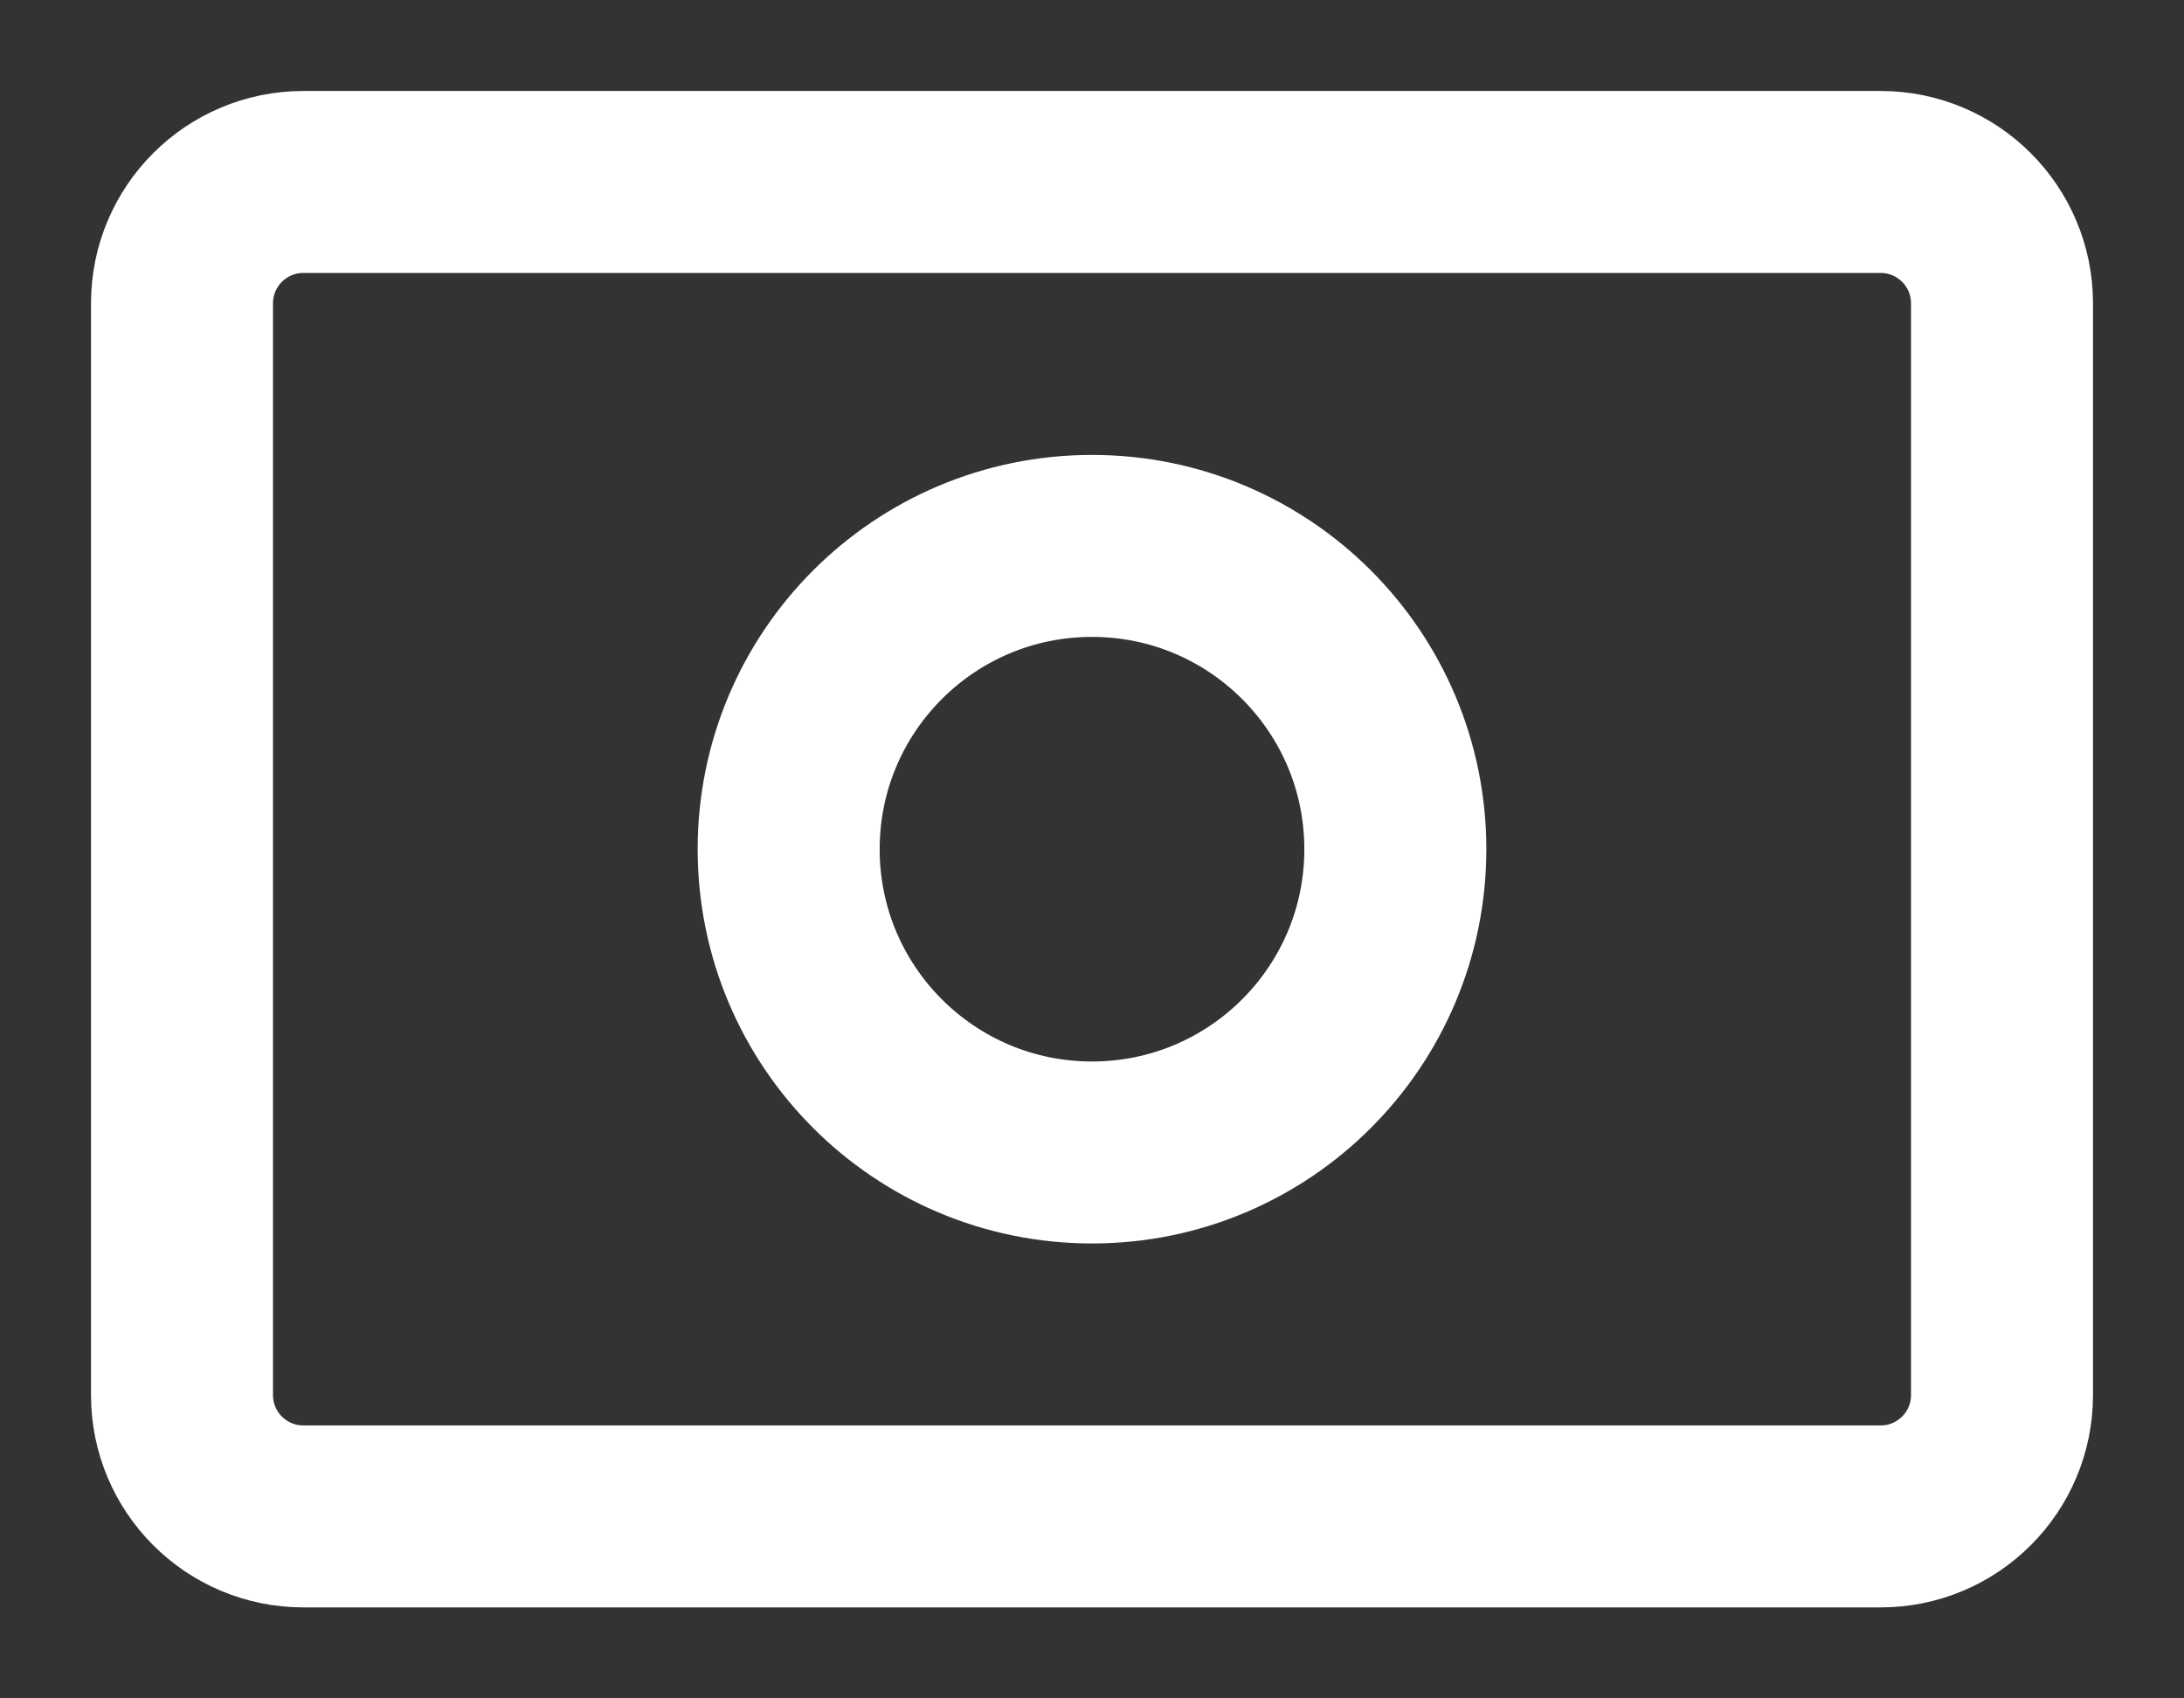
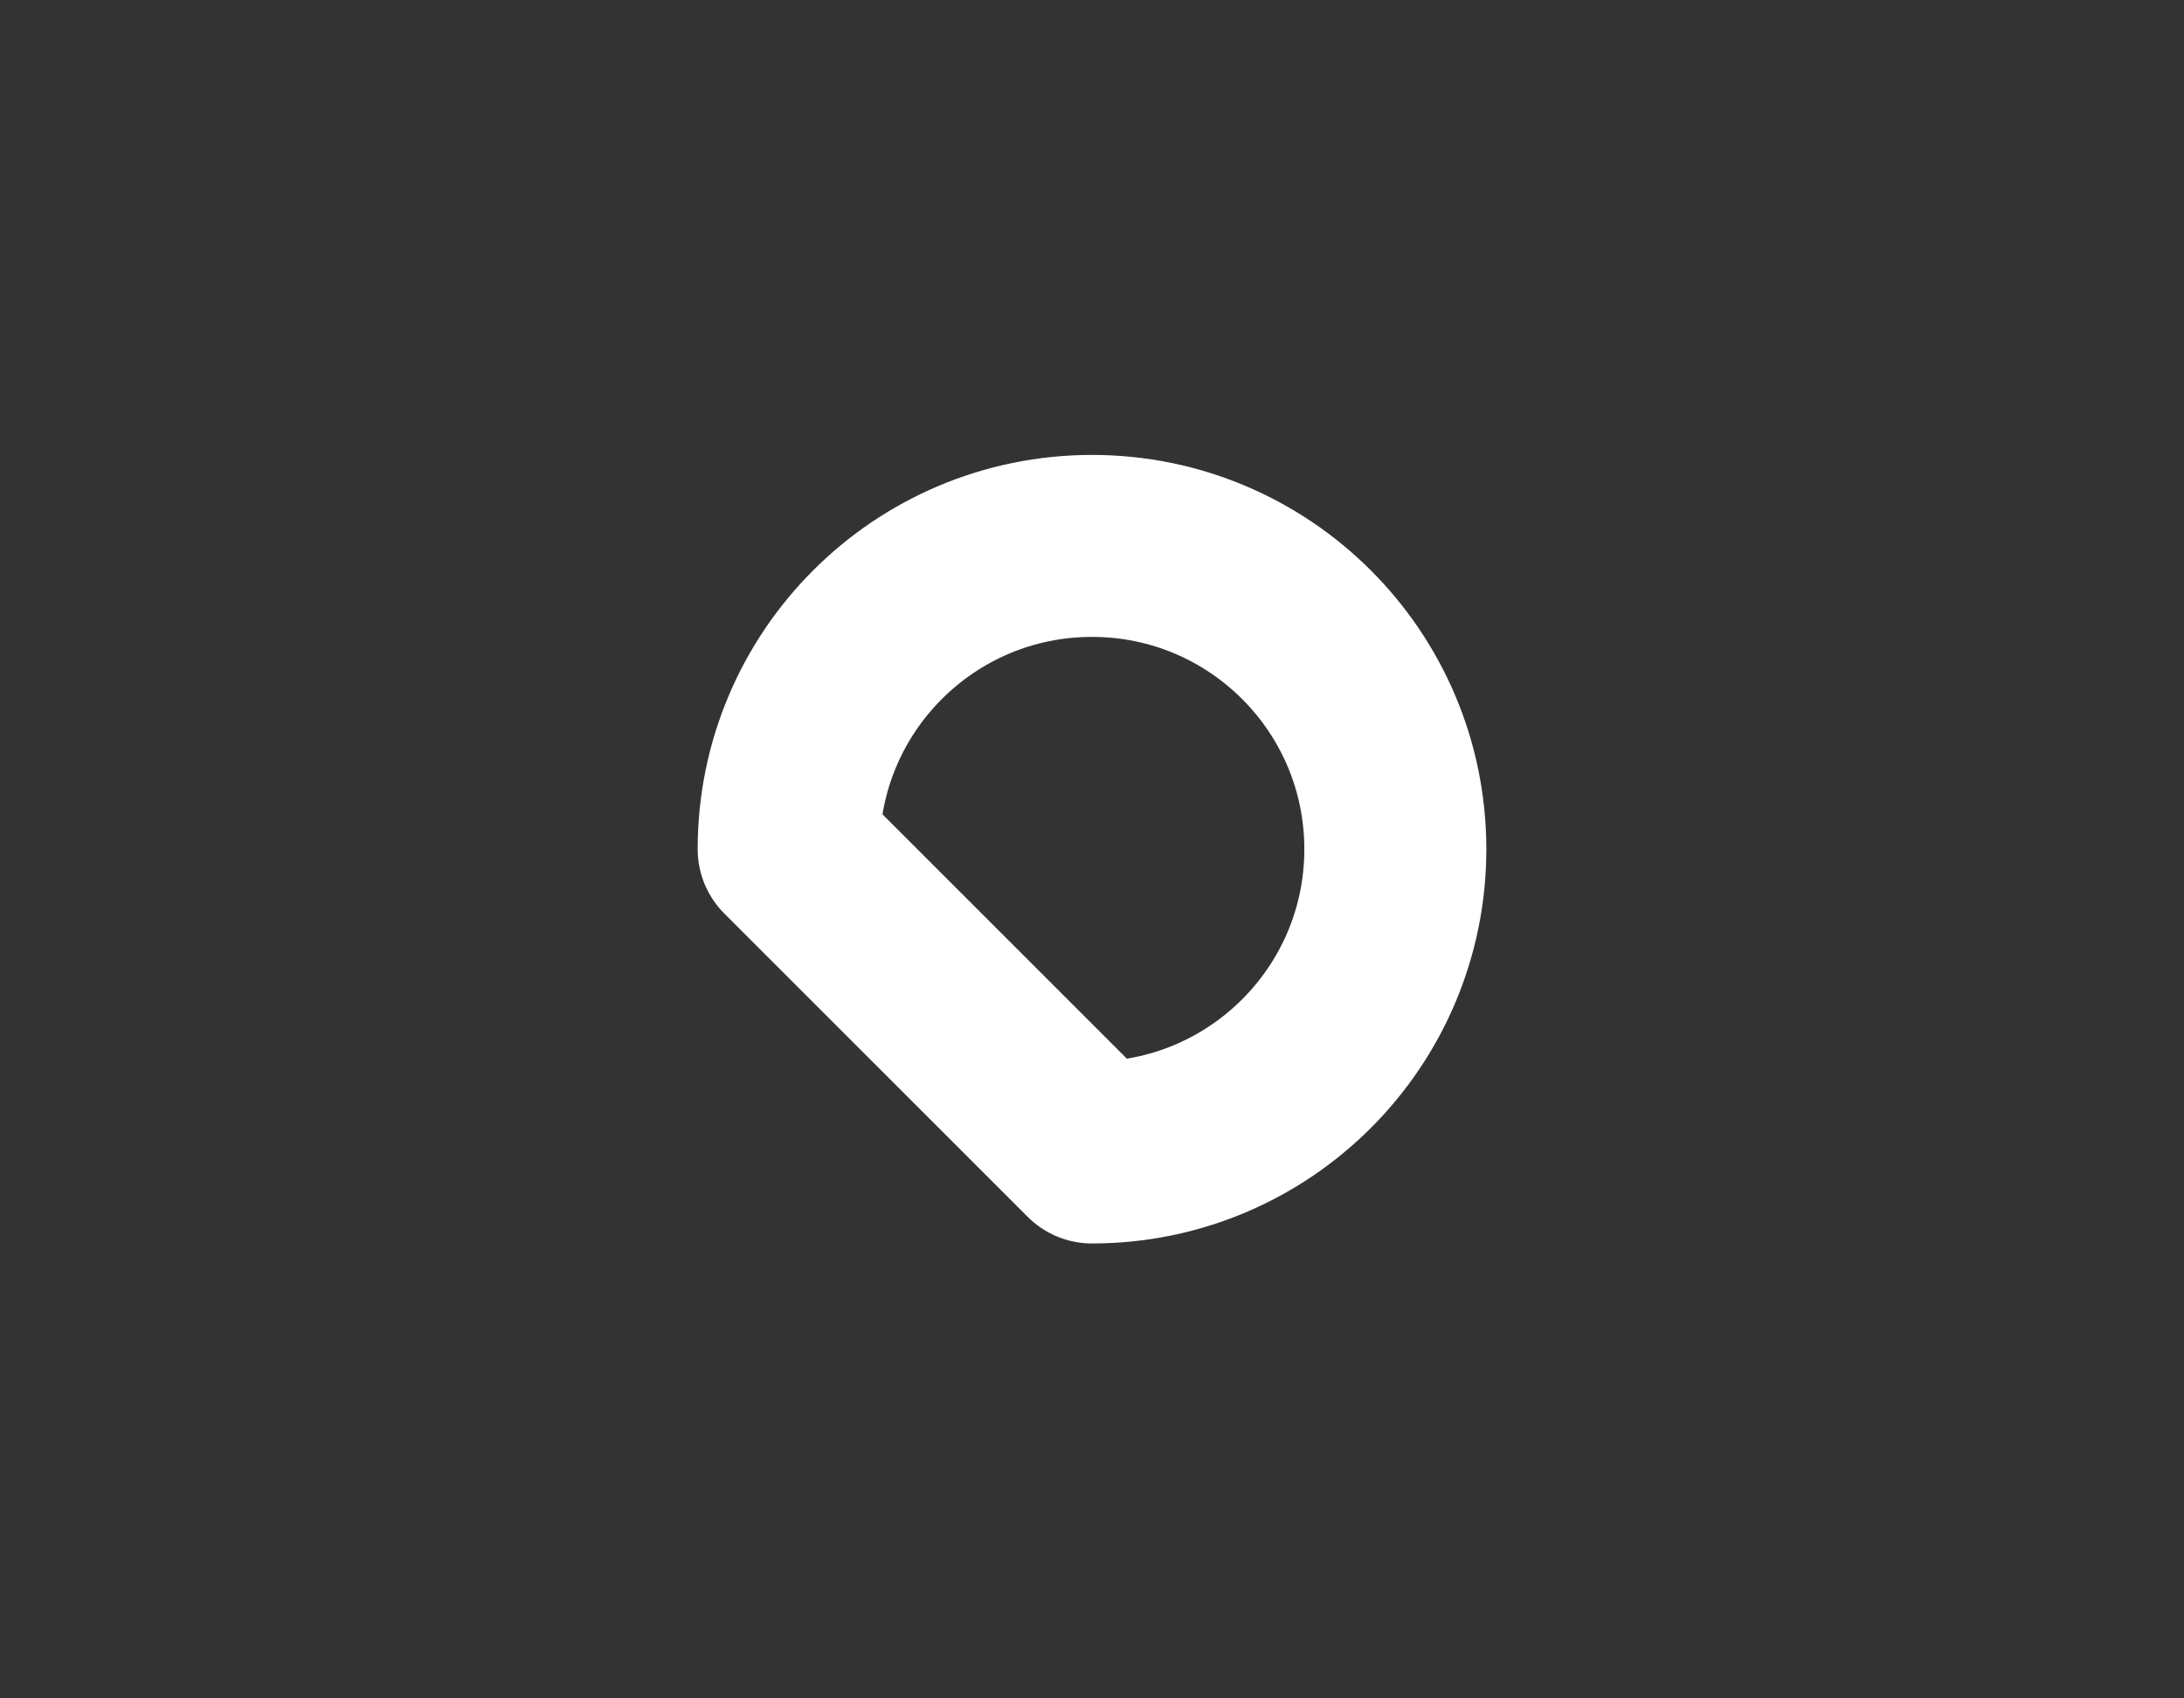
<svg xmlns="http://www.w3.org/2000/svg" width="18" height="14" viewBox="0 0 18 14" fill="none">
  <rect x="0" y="0" width="18" height="14" fill="#333333" stroke="none" />
-   <path d="M15.5 1.5H2.5C1.948 1.5 1.5 1.948 1.5 2.5V11.5C1.5 12.052 1.948 12.5 2.5 12.5H15.5C16.052 12.5 16.5 12.052 16.5 11.5V2.5C16.5 1.948 16.052 1.5 15.5 1.5Z" stroke="white" stroke-width="1.5" stroke-linecap="round" stroke-linejoin="round" />
-   <path d="M9 9.5C10.381 9.5 11.5 8.381 11.5 7C11.5 5.619 10.381 4.5 9 4.5C7.619 4.5 6.5 5.619 6.5 7C6.5 8.381 7.619 9.5 9 9.5Z" stroke="white" stroke-width="1.5" stroke-linecap="round" stroke-linejoin="round" />
+   <path d="M9 9.5C10.381 9.5 11.5 8.381 11.5 7C11.5 5.619 10.381 4.5 9 4.5C7.619 4.5 6.5 5.619 6.5 7Z" stroke="white" stroke-width="1.5" stroke-linecap="round" stroke-linejoin="round" />
</svg>